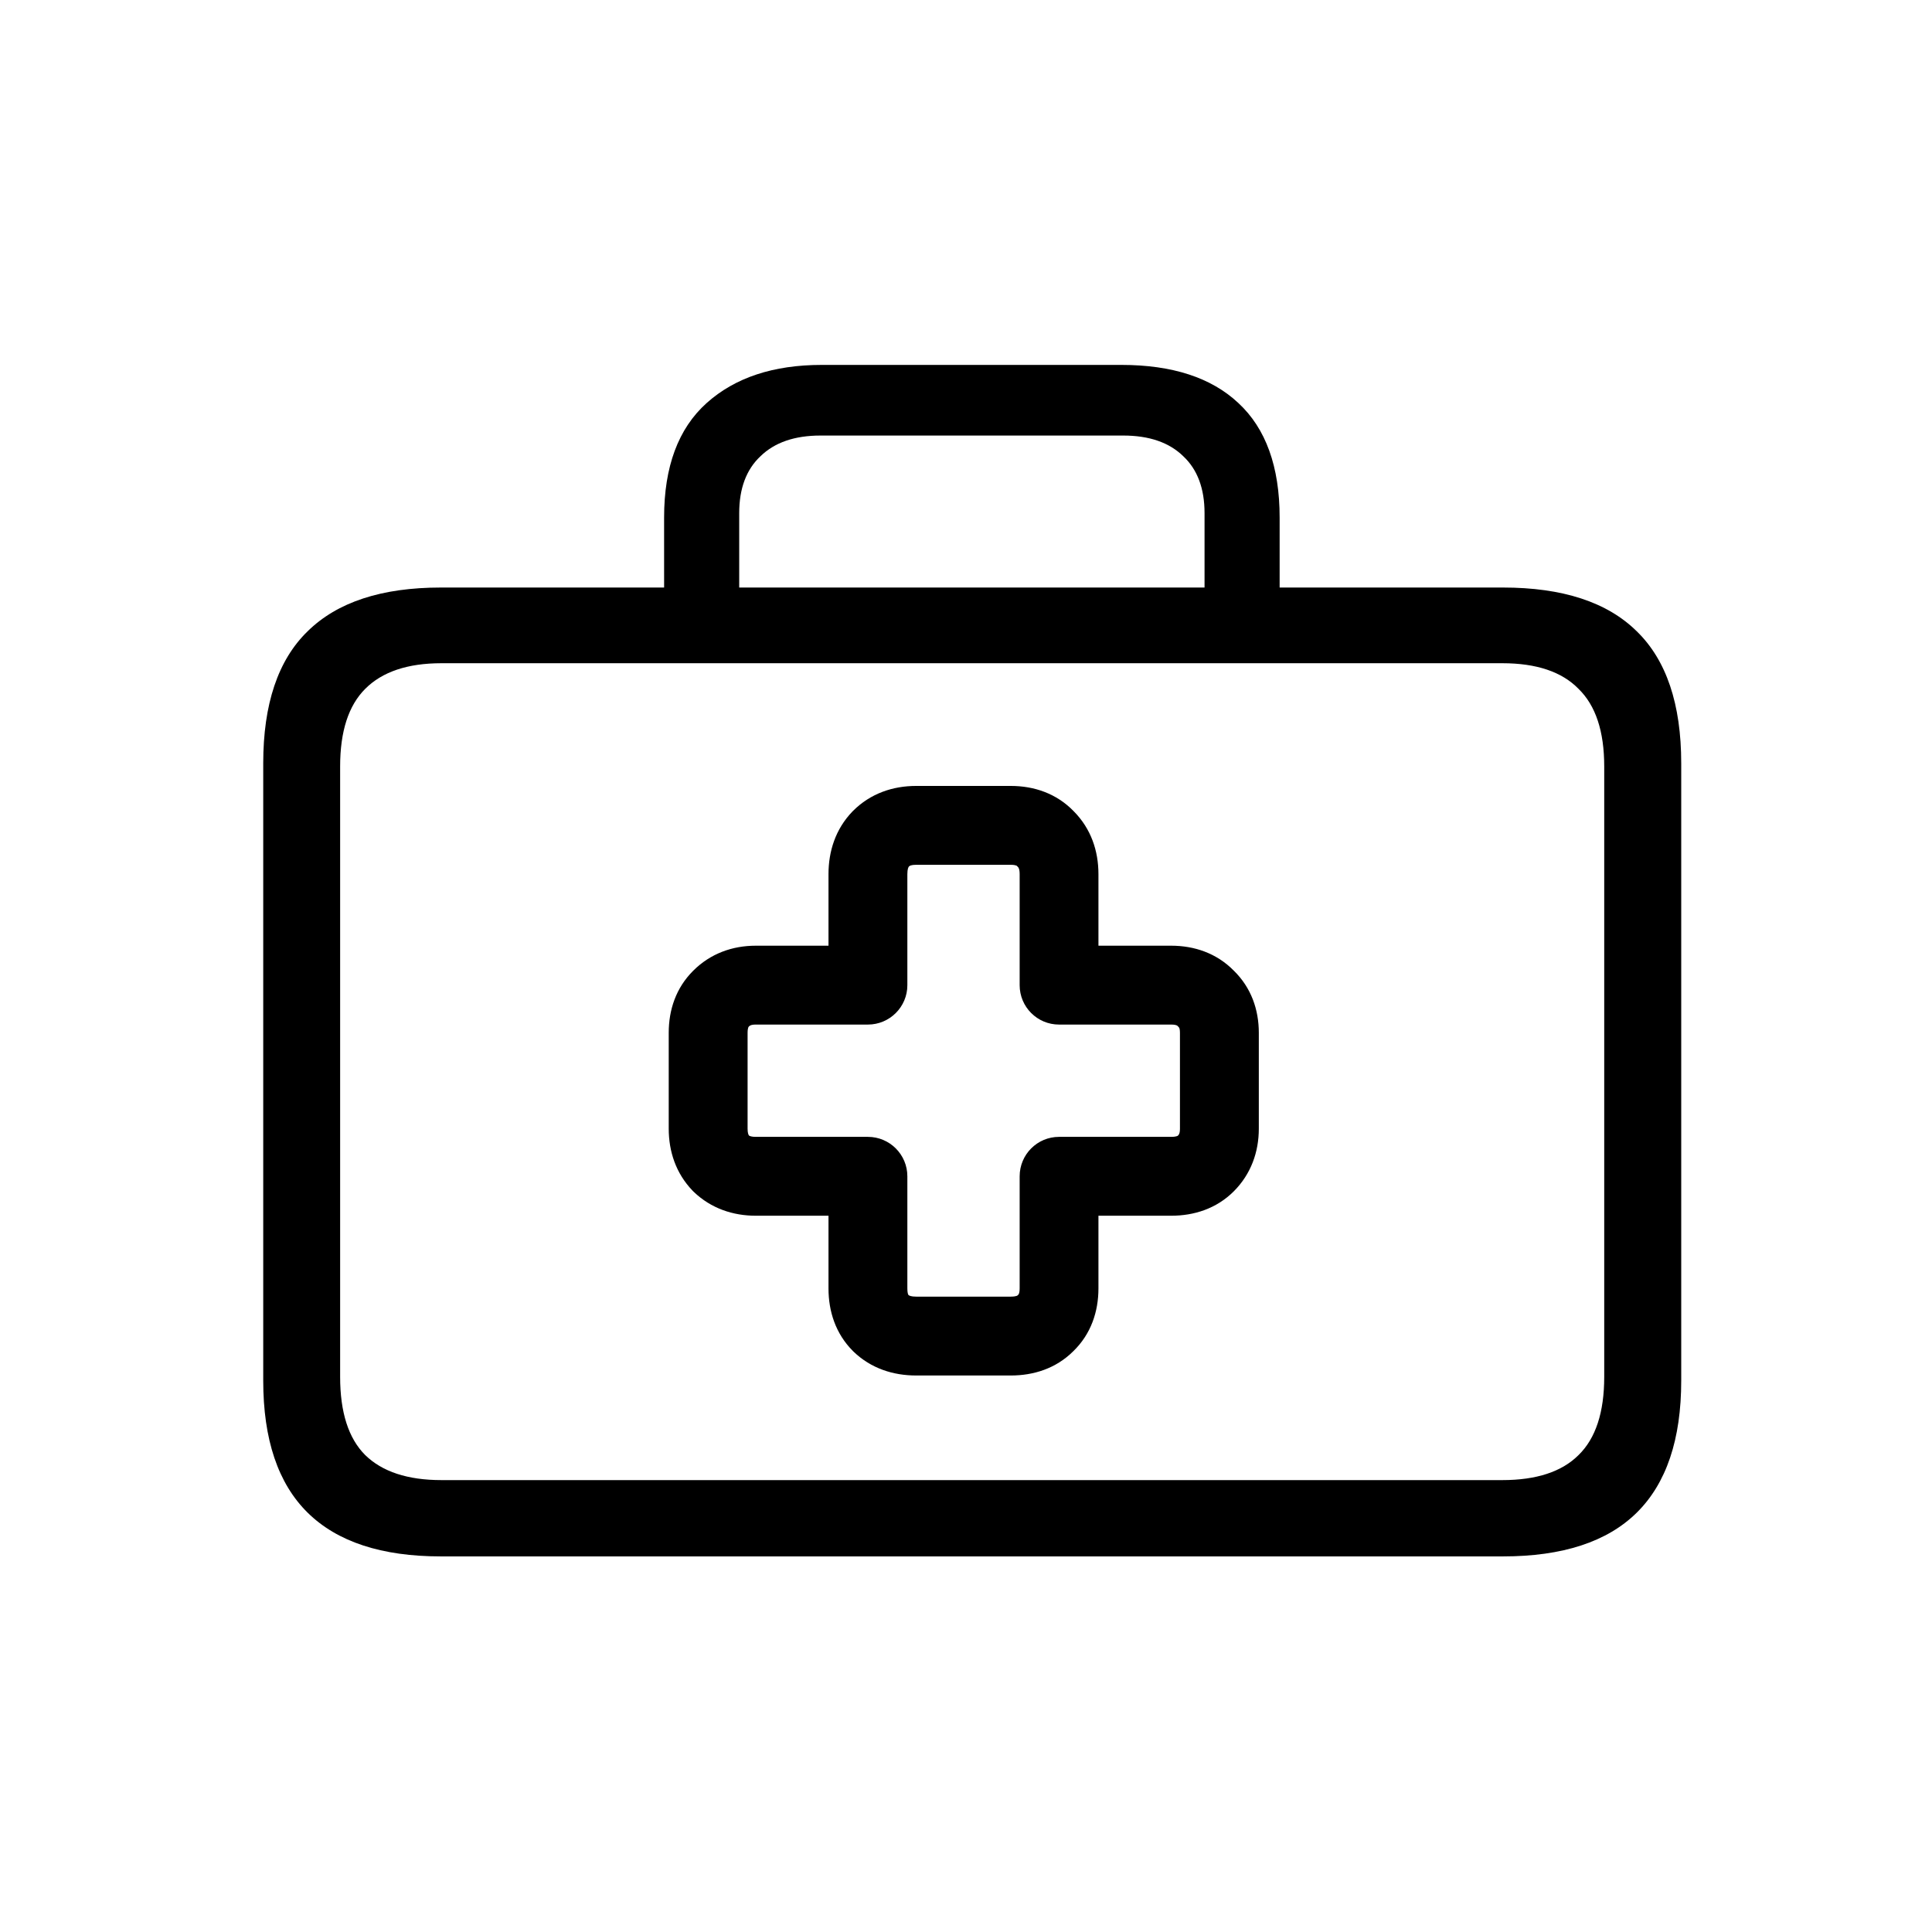
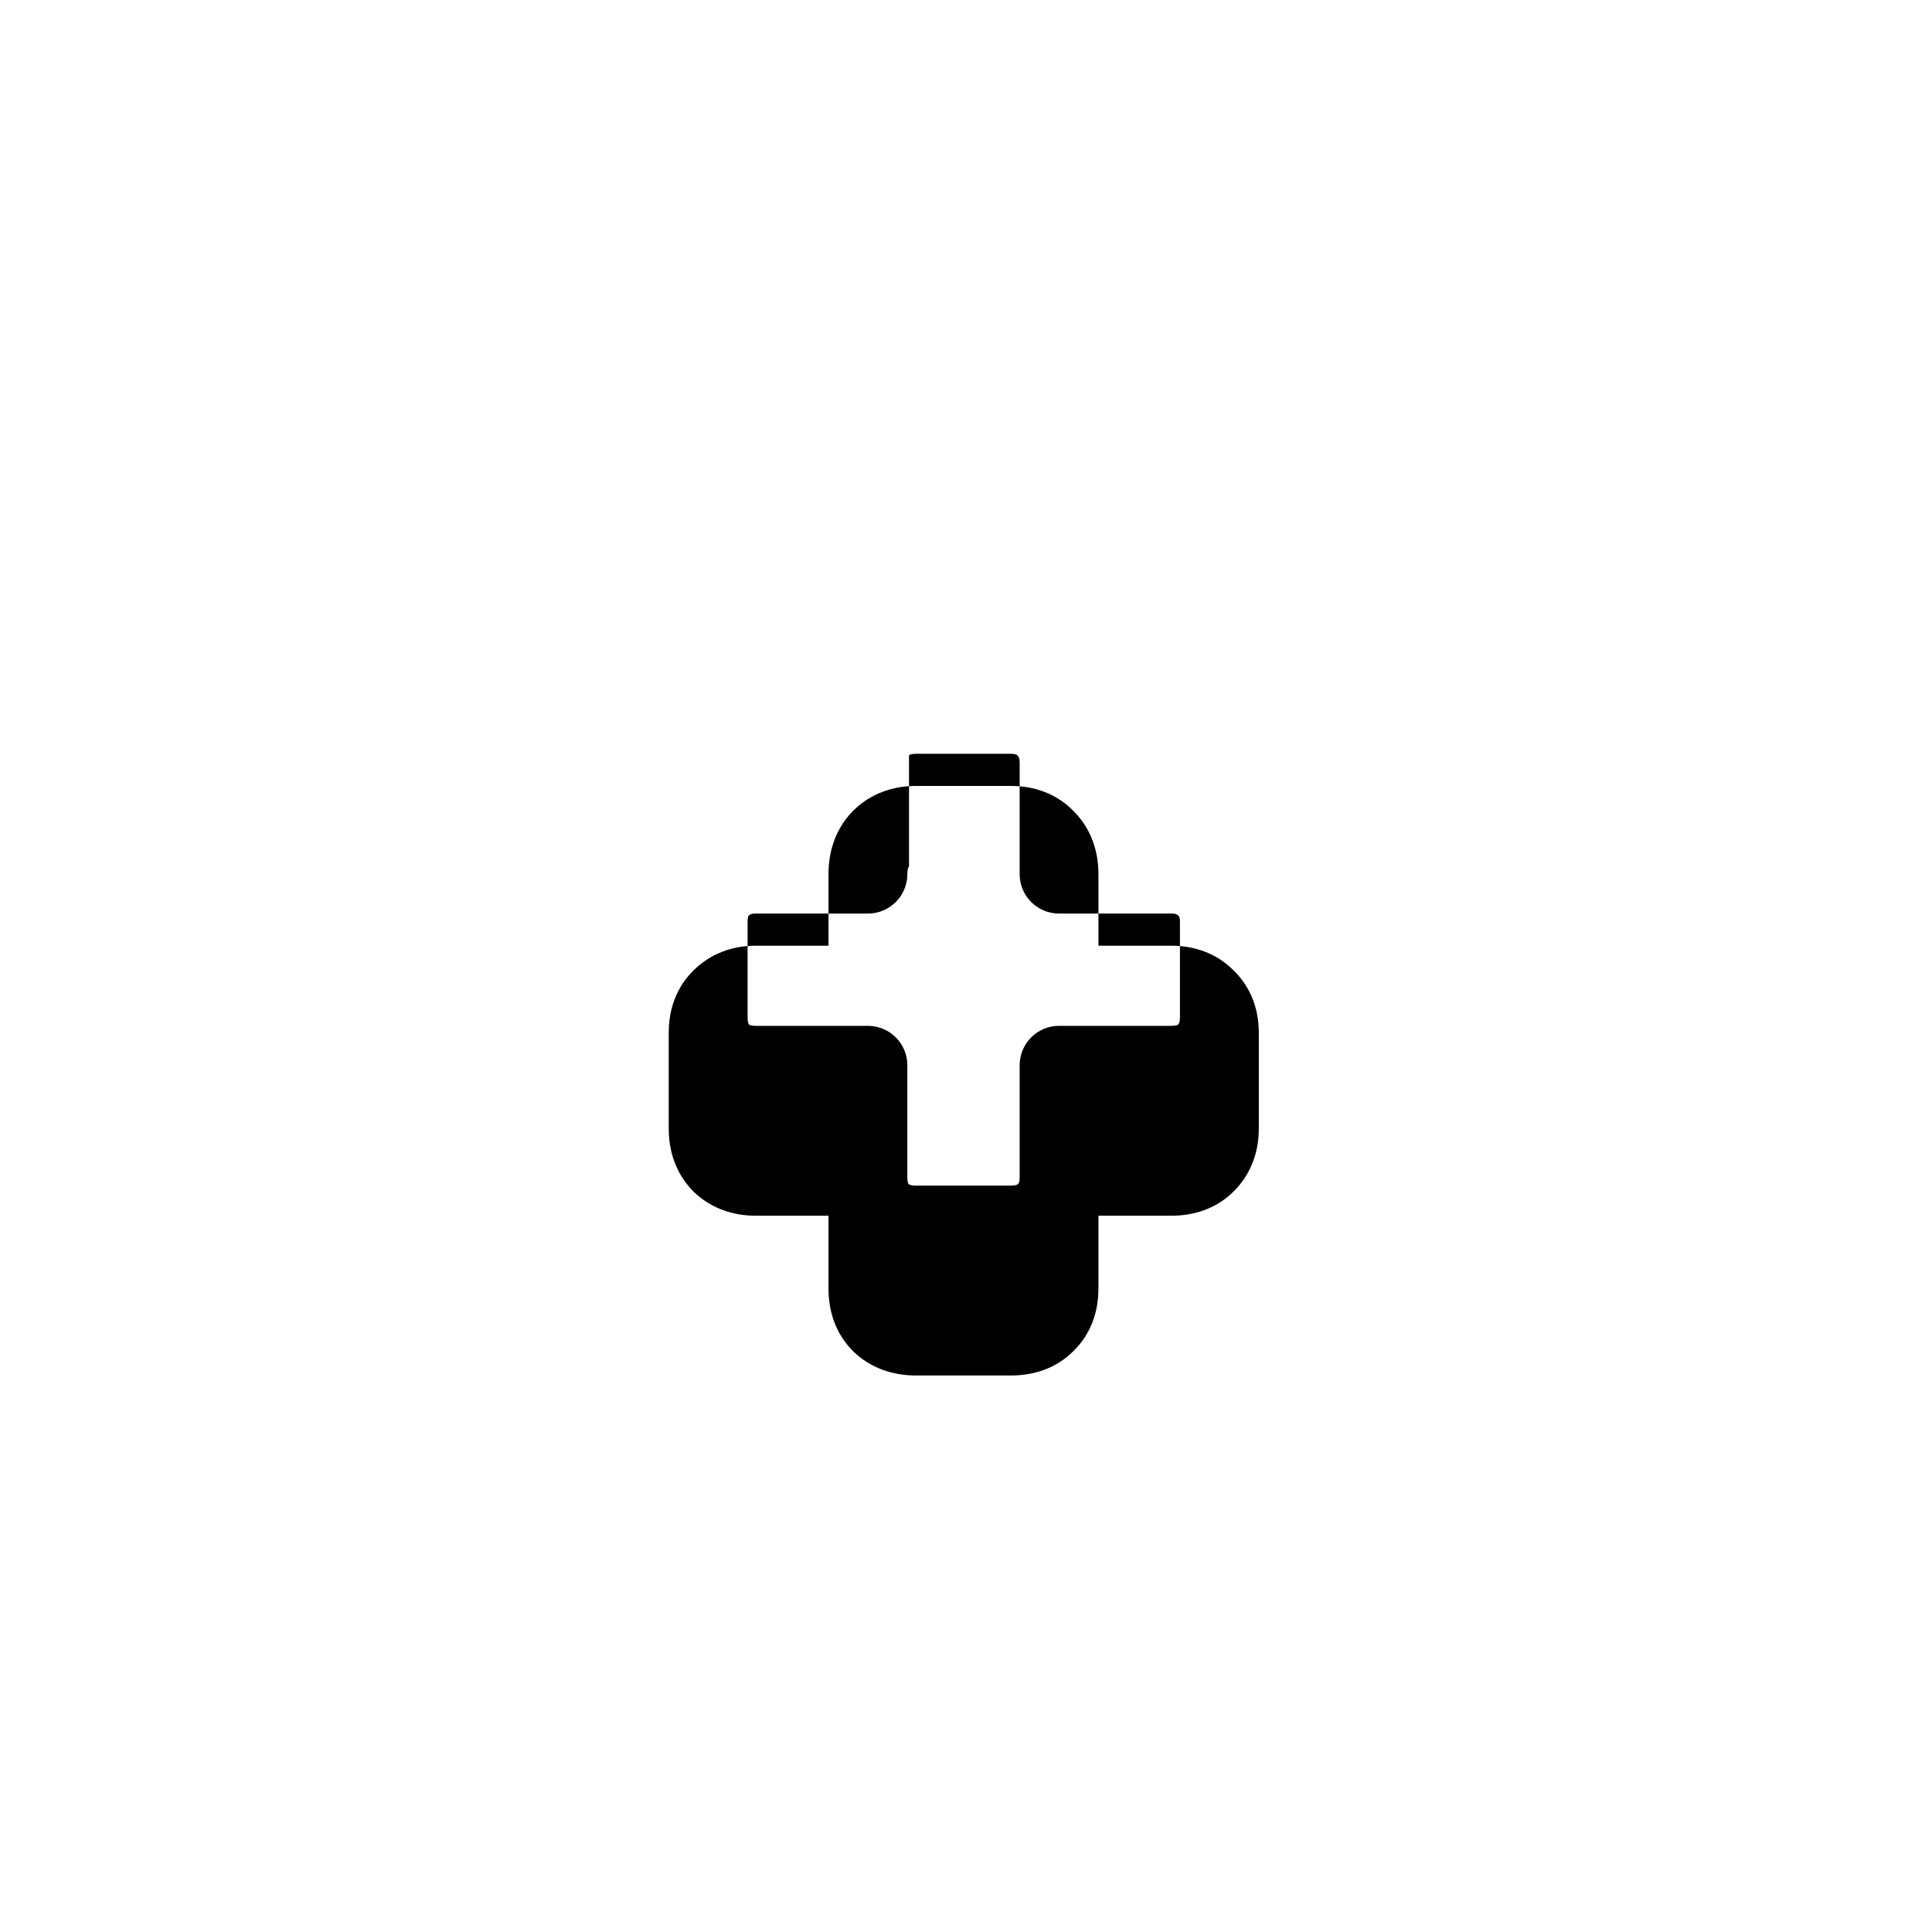
<svg xmlns="http://www.w3.org/2000/svg" width="1200pt" height="1200pt" version="1.1" viewBox="0 0 1200 1200">
-   <path d="m273.84 966.71h659.68c37.031 0 64.734-9.047 83.109-27.188s27.609-45.469 27.609-81.984v-383.44c0-36.797-9.234-64.125-27.609-81.984-18.375-18.141-46.078-27.188-83.109-27.188h-659.68c-36.797 0-64.359 9.047-82.781 27.188-18.375 17.859-27.562 45.188-27.562 81.984v383.44c0 36.516 9.188 63.844 27.562 81.984 18.422 18.141 45.984 27.188 82.781 27.188zm0.375-47.391c-21 0-36.797-5.203-47.391-15.562-10.359-10.359-15.562-26.531-15.562-48.562v-379.18c0-21.75 5.203-37.781 15.562-48.141 10.594-10.641 26.391-15.938 47.391-15.938h658.87c21.234 0 37.031 5.297 47.391 15.938 10.641 10.359 15.938 26.391 15.938 48.141v379.18c0 22.031-5.297 38.203-15.938 48.562-10.359 10.359-26.156 15.562-47.391 15.562zm138.28-527.95h46.641v-72.656c0-15.281 4.406-27.094 13.219-35.344 8.812-8.578 21.234-12.844 37.266-12.844h188.06c16.031 0 28.5 4.266 37.266 12.844 8.812 8.25 13.219 20.062 13.219 35.344v72.234h46.641v-69.516c0-31.594-8.578-55.312-25.641-71.109-16.828-15.797-41.062-23.672-72.656-23.672h-186.1c-30.047 0-53.859 7.875-71.484 23.672s-26.438 39.516-26.438 71.109z" />
-   <path d="m529.78 503.72c10.828-10.875 24.75-15.562 39.234-15.562h58.828c14.391 0 28.359 4.641 39.094 15.75 10.734 10.828 15.328 24.609 15.328 39.047v44.438h45.188c14.297 0 28.172 4.594 38.906 15.516 10.828 10.594 15.516 24.281 15.516 38.578v59.531c0 14.484-4.828 28.172-15.516 38.906-10.828 10.828-24.75 15.188-38.906 15.188h-45.188v45.141c0 14.391-4.594 28.359-15.703 39.094-10.781 10.688-24.609 15-38.719 15h-58.828c-14.203 0-27.984-4.359-38.859-14.812l-0.375-0.375c-10.828-10.828-15.188-24.75-15.188-38.906v-45.141h-45.141c-14.156 0-27.75-4.5-38.531-14.812-0.281-0.234-0.516-0.469-0.75-0.75-10.359-10.781-14.812-24.375-14.812-38.531v-59.531c0-14.156 4.453-27.844 15.188-38.531 10.734-10.734 24.422-15.562 38.906-15.562h45.141v-44.438c0-14.203 4.359-27.984 14.812-38.859zm34.828 34.406c-0.375 0.422-1.031 1.594-1.031 4.828v68.953c0 13.5-10.969 24.469-24.516 24.469h-69.609c-3.094 0-3.844 0.75-4.266 1.172-0.234 0.234-0.328 0.375-0.422 0.656-0.141 0.375-0.422 1.359-0.422 3.281v59.531c0 2.578 0.469 3.703 0.844 4.266 0.562 0.375 1.641 0.844 4.266 0.844h69.609c13.547 0 24.516 10.969 24.516 24.516v69.609c0 2.109 0.281 3.234 0.469 3.656 0.094 0.234 0.141 0.375 0.234 0.469 0.469 0.375 1.641 0.984 4.734 0.984h58.828c2.156 0 3.234-0.328 3.656-0.469 0.375-0.141 0.469-0.234 0.609-0.375l0.375-0.375c0.234-0.188 0.281-0.281 0.375-0.562 0.141-0.328 0.469-1.312 0.469-3.328v-69.609c0-13.547 10.922-24.516 24.469-24.516h69.656c2.109 0 3.234-0.328 3.656-0.469 0.328-0.141 0.469-0.234 0.609-0.375 0.422-0.422 1.172-1.172 1.172-4.266v-59.531c0-1.828-0.281-2.672-0.375-2.953-0.094-0.188-0.188-0.328-0.422-0.609-0.281-0.234-0.516-0.469-0.75-0.75-0.188-0.188-0.328-0.234-0.562-0.328-0.328-0.141-1.312-0.469-3.328-0.469h-69.656c-13.547 0-24.469-10.969-24.469-24.469v-68.953c0-3.469-0.844-4.266-1.172-4.594h-0.047l-0.328-0.375c-0.188-0.234-0.328-0.281-0.562-0.375-0.375-0.141-1.359-0.469-3.375-0.469h-58.828c-3 0-3.984 0.609-4.406 0.984z" fill-rule="evenodd" />
+   <path d="m529.78 503.72c10.828-10.875 24.75-15.562 39.234-15.562h58.828c14.391 0 28.359 4.641 39.094 15.75 10.734 10.828 15.328 24.609 15.328 39.047v44.438h45.188c14.297 0 28.172 4.594 38.906 15.516 10.828 10.594 15.516 24.281 15.516 38.578v59.531c0 14.484-4.828 28.172-15.516 38.906-10.828 10.828-24.75 15.188-38.906 15.188h-45.188v45.141c0 14.391-4.594 28.359-15.703 39.094-10.781 10.688-24.609 15-38.719 15h-58.828c-14.203 0-27.984-4.359-38.859-14.812l-0.375-0.375c-10.828-10.828-15.188-24.75-15.188-38.906v-45.141h-45.141c-14.156 0-27.75-4.5-38.531-14.812-0.281-0.234-0.516-0.469-0.75-0.75-10.359-10.781-14.812-24.375-14.812-38.531v-59.531c0-14.156 4.453-27.844 15.188-38.531 10.734-10.734 24.422-15.562 38.906-15.562h45.141v-44.438c0-14.203 4.359-27.984 14.812-38.859zm34.828 34.406c-0.375 0.422-1.031 1.594-1.031 4.828c0 13.5-10.969 24.469-24.516 24.469h-69.609c-3.094 0-3.844 0.75-4.266 1.172-0.234 0.234-0.328 0.375-0.422 0.656-0.141 0.375-0.422 1.359-0.422 3.281v59.531c0 2.578 0.469 3.703 0.844 4.266 0.562 0.375 1.641 0.844 4.266 0.844h69.609c13.547 0 24.516 10.969 24.516 24.516v69.609c0 2.109 0.281 3.234 0.469 3.656 0.094 0.234 0.141 0.375 0.234 0.469 0.469 0.375 1.641 0.984 4.734 0.984h58.828c2.156 0 3.234-0.328 3.656-0.469 0.375-0.141 0.469-0.234 0.609-0.375l0.375-0.375c0.234-0.188 0.281-0.281 0.375-0.562 0.141-0.328 0.469-1.312 0.469-3.328v-69.609c0-13.547 10.922-24.516 24.469-24.516h69.656c2.109 0 3.234-0.328 3.656-0.469 0.328-0.141 0.469-0.234 0.609-0.375 0.422-0.422 1.172-1.172 1.172-4.266v-59.531c0-1.828-0.281-2.672-0.375-2.953-0.094-0.188-0.188-0.328-0.422-0.609-0.281-0.234-0.516-0.469-0.75-0.75-0.188-0.188-0.328-0.234-0.562-0.328-0.328-0.141-1.312-0.469-3.328-0.469h-69.656c-13.547 0-24.469-10.969-24.469-24.469v-68.953c0-3.469-0.844-4.266-1.172-4.594h-0.047l-0.328-0.375c-0.188-0.234-0.328-0.281-0.562-0.375-0.375-0.141-1.359-0.469-3.375-0.469h-58.828c-3 0-3.984 0.609-4.406 0.984z" fill-rule="evenodd" />
</svg>